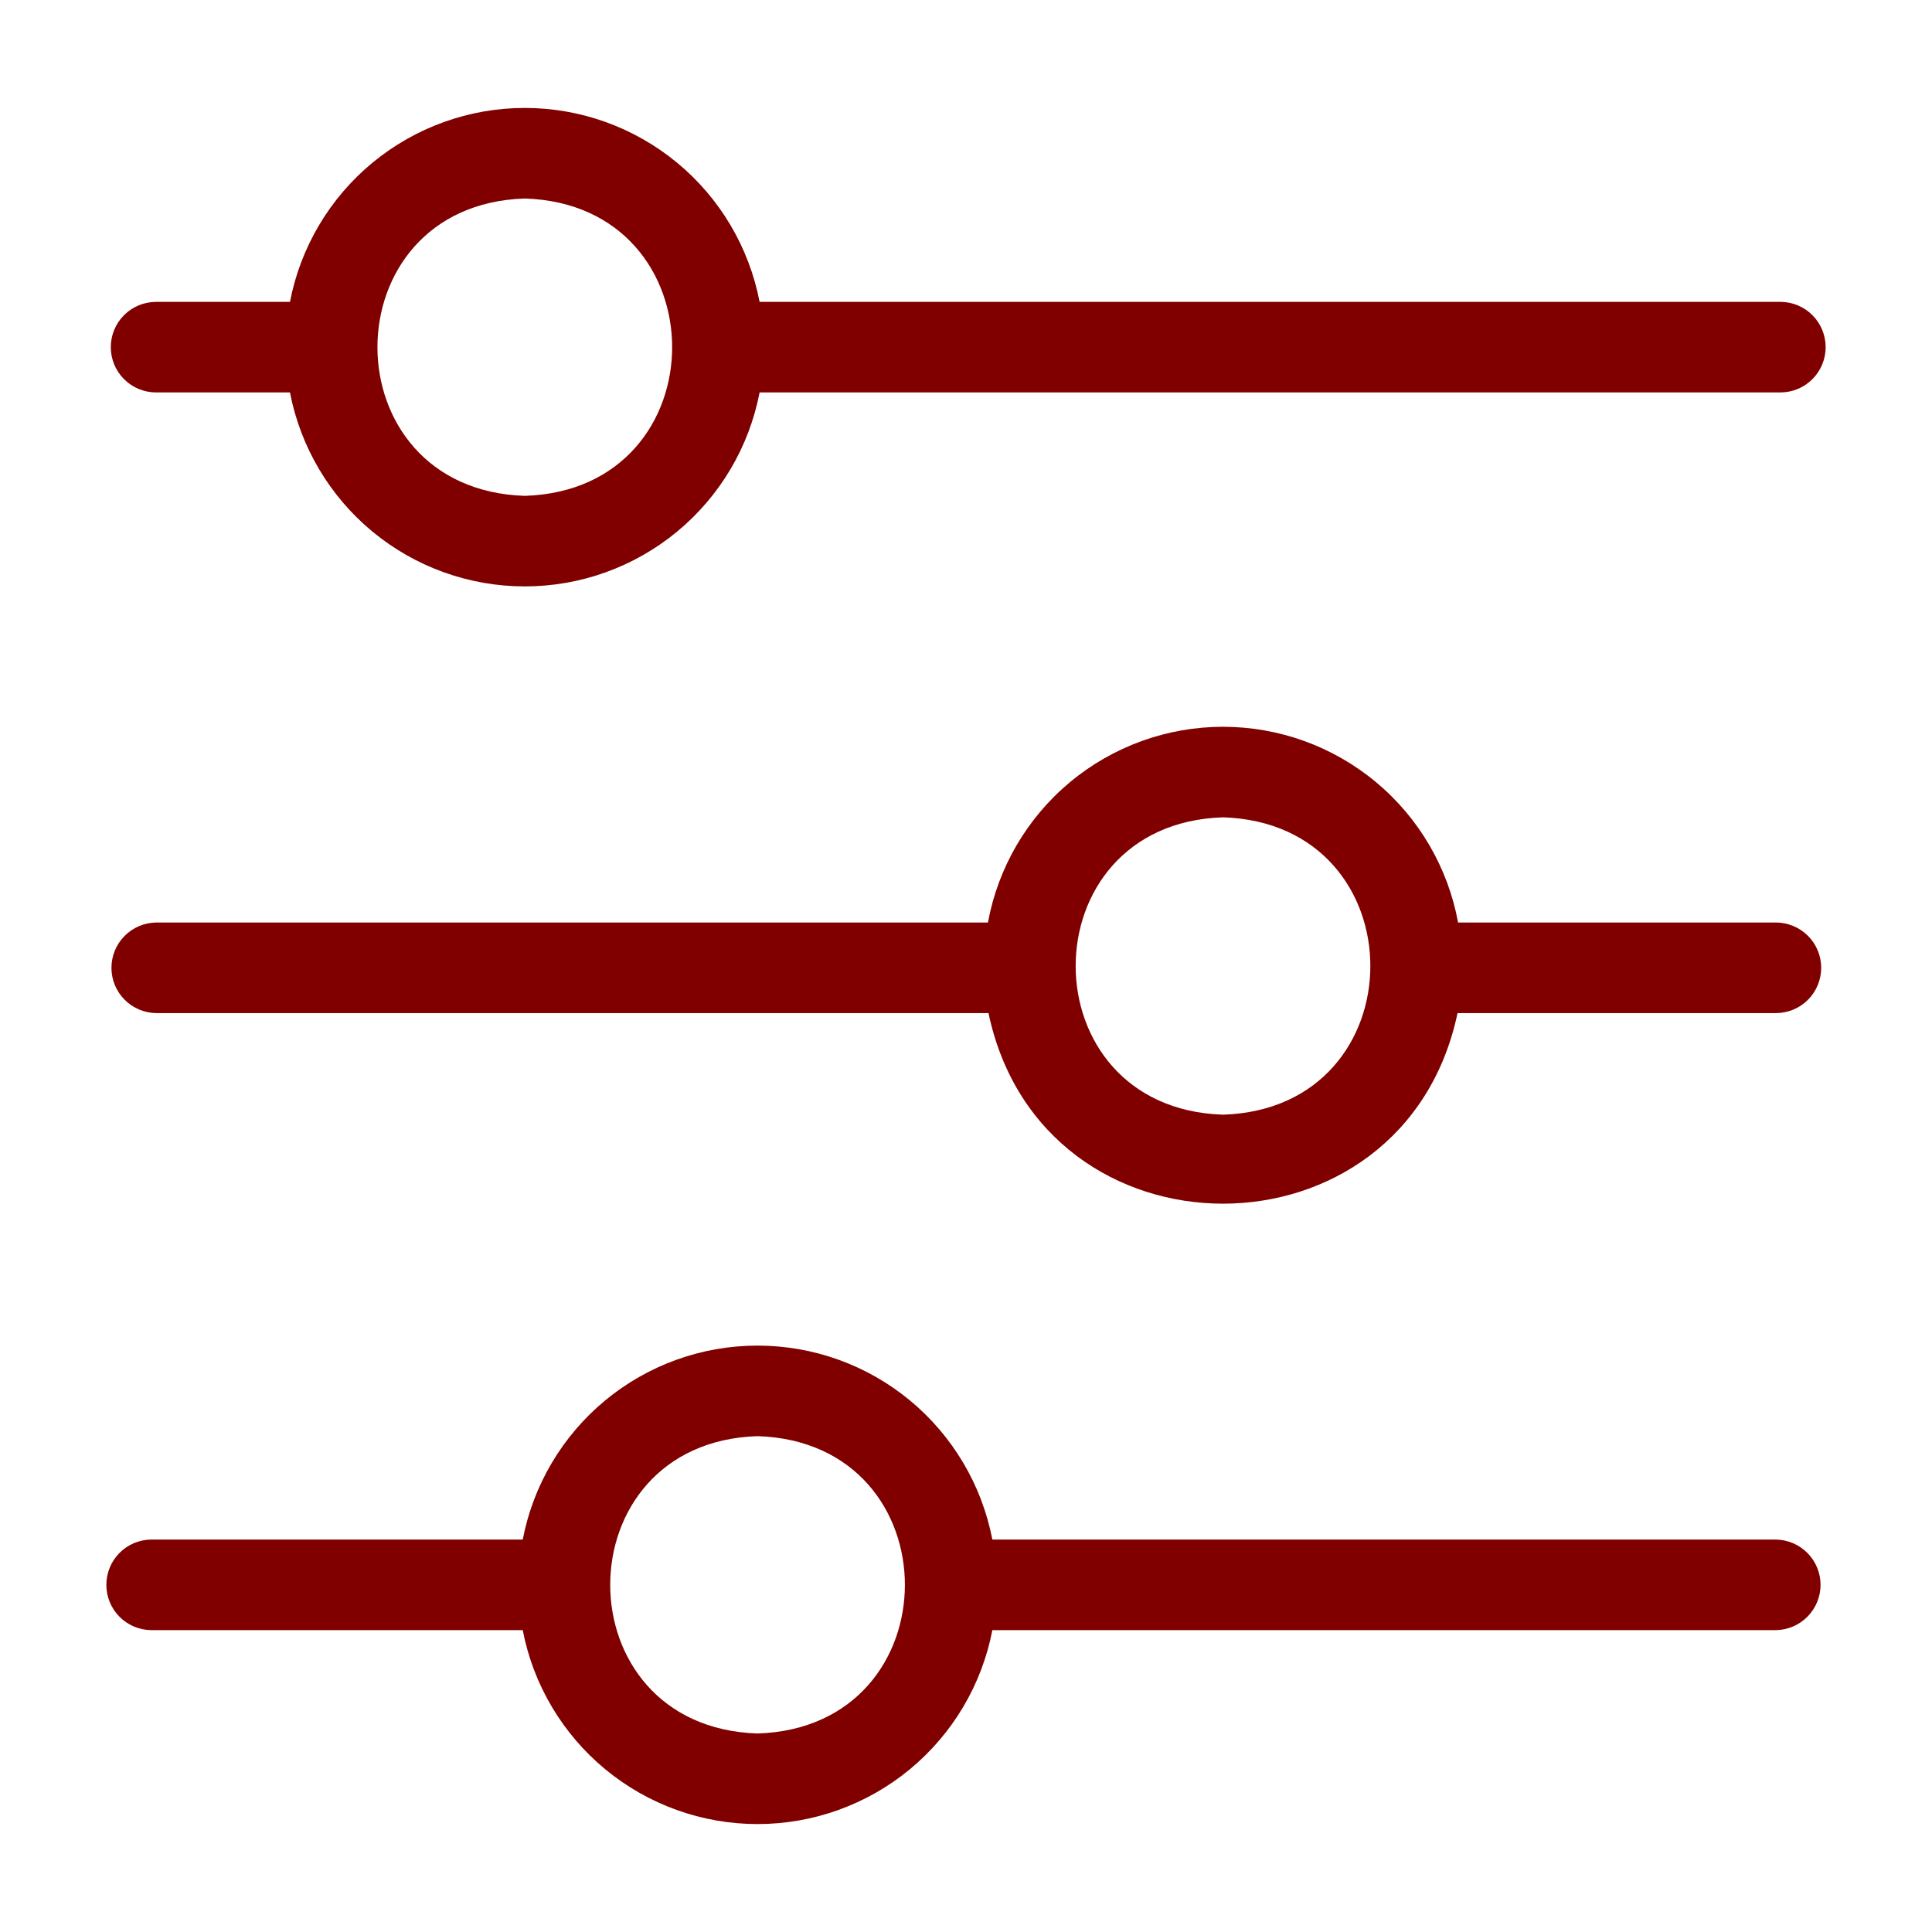
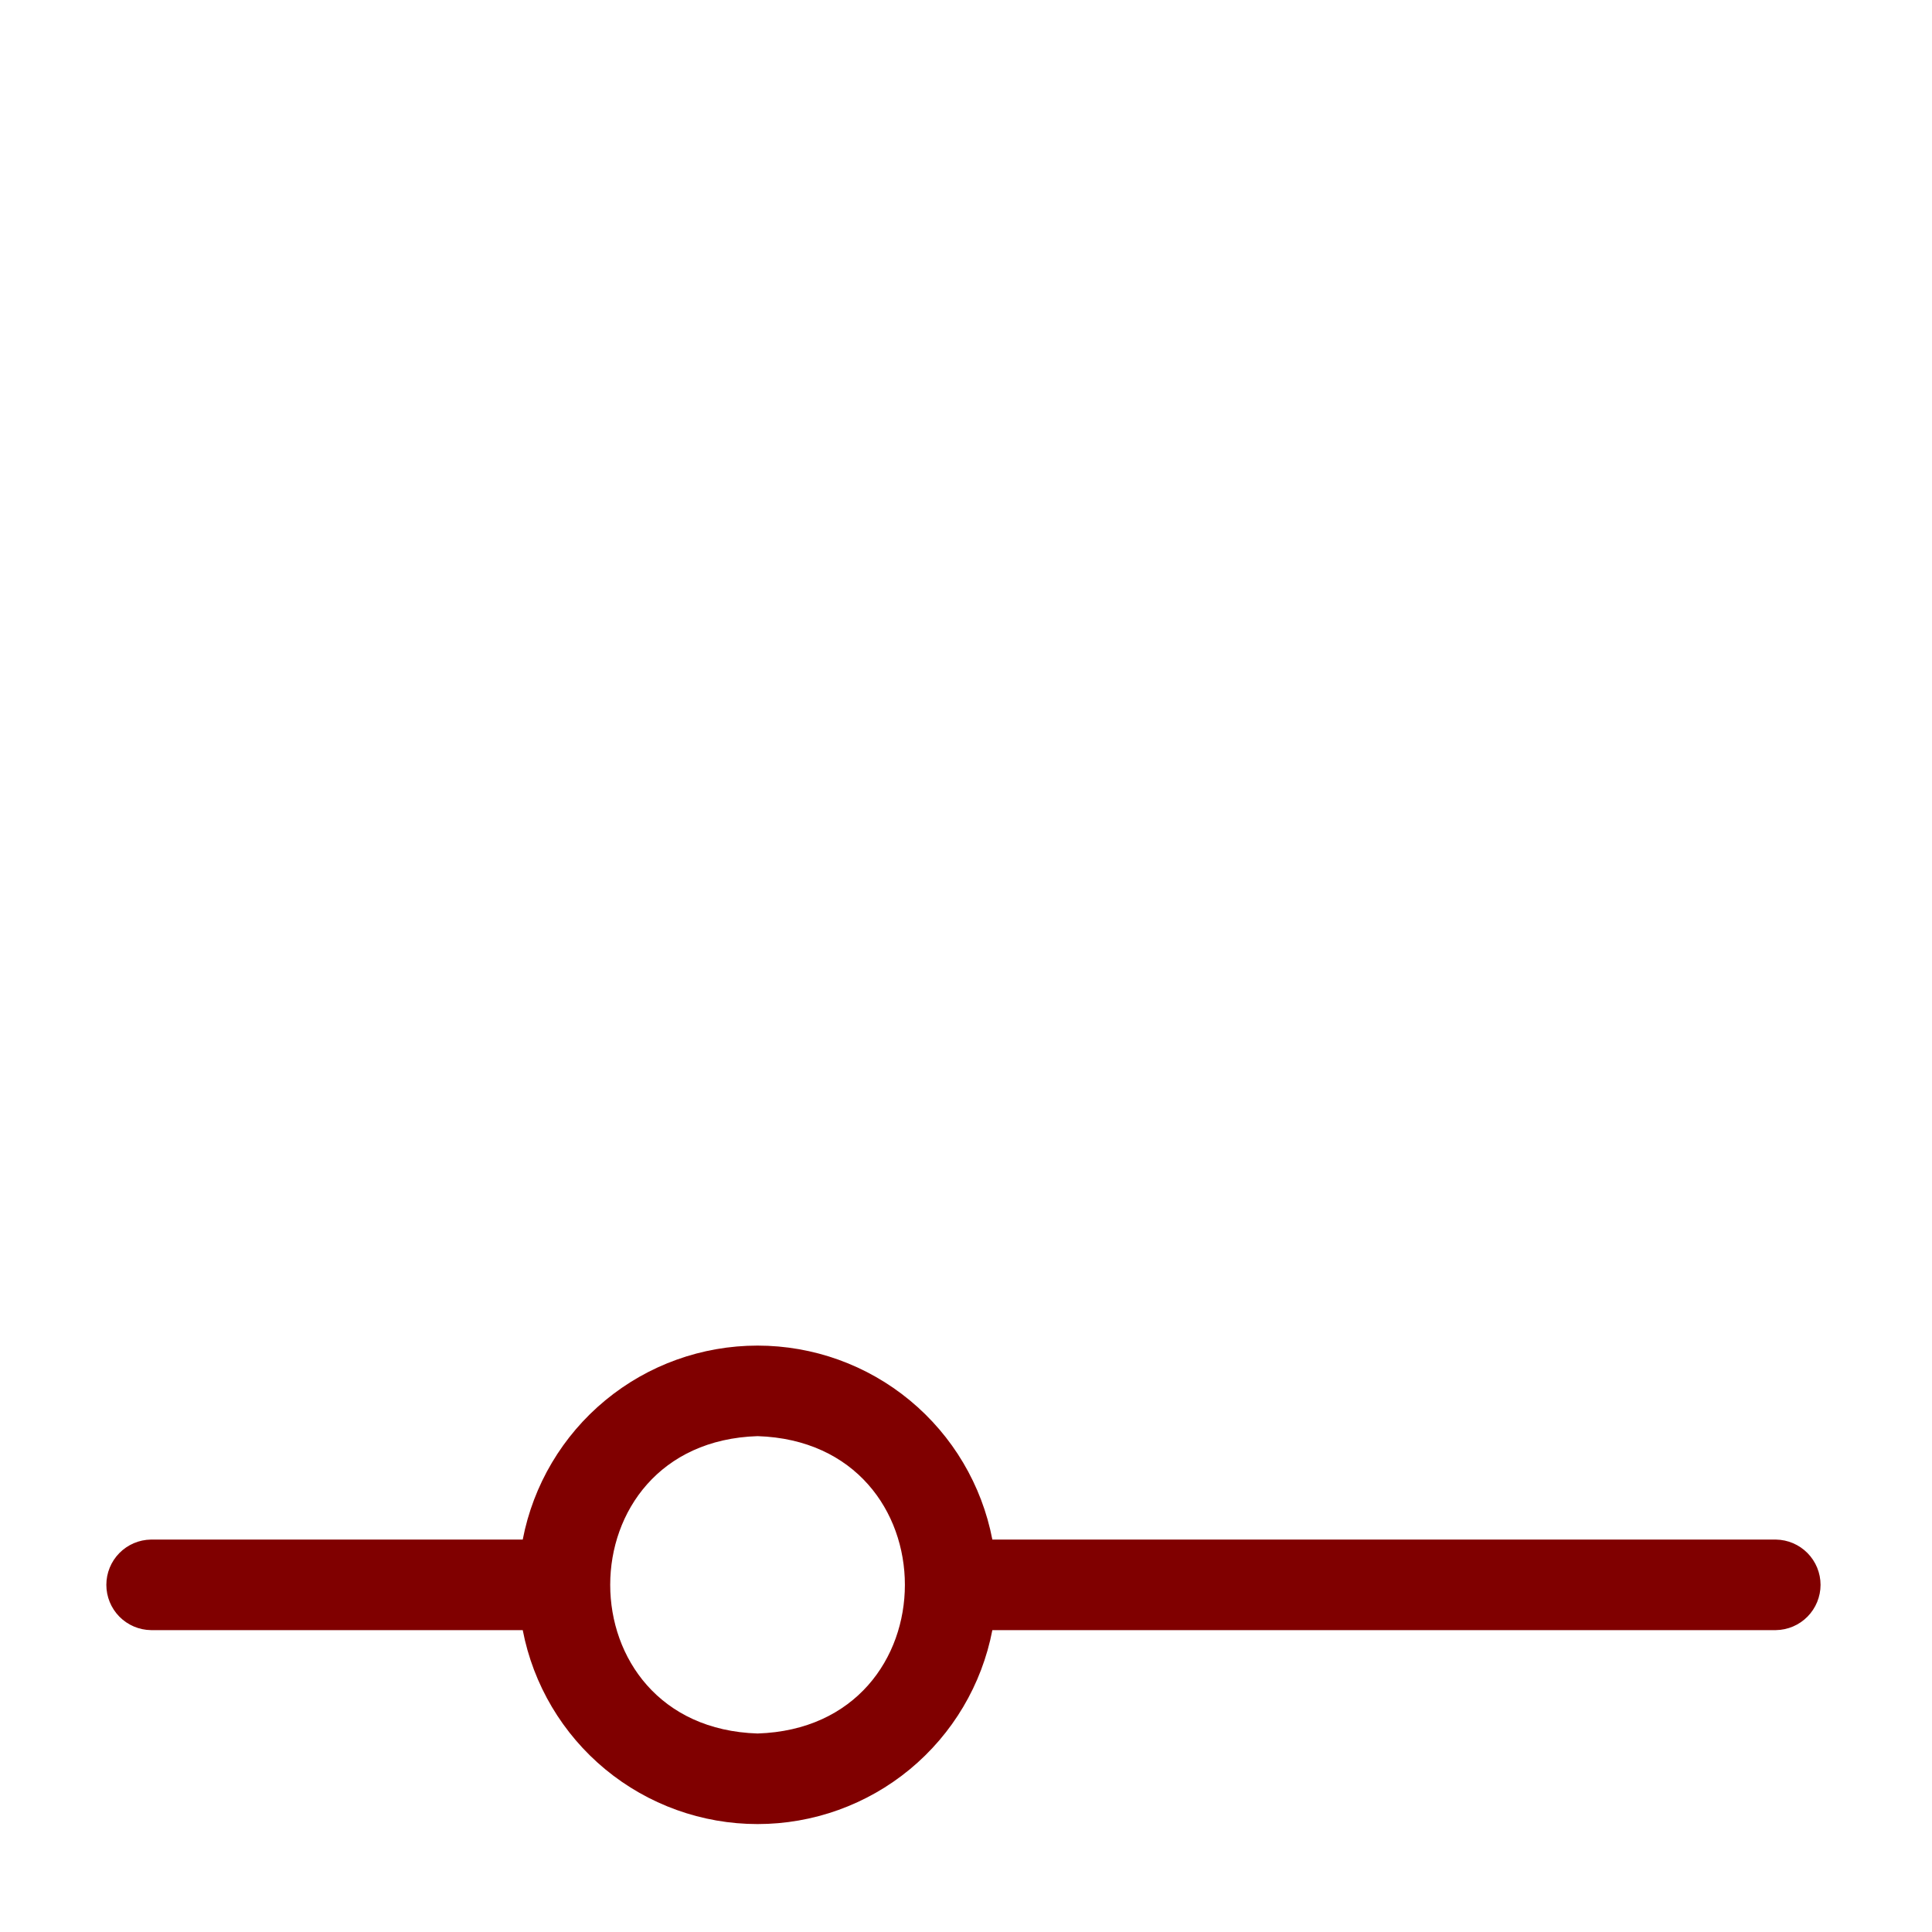
<svg xmlns="http://www.w3.org/2000/svg" width="67" height="67" viewBox="0 0 67 67" fill="none">
  <path d="M5.234 56.531H18.128C18.492 58.424 19.505 60.13 20.991 61.358C22.477 62.585 24.344 63.257 26.271 63.257C28.198 63.257 30.066 62.585 31.552 61.358C33.038 60.13 34.05 58.424 34.414 56.531H61.588C62 56.525 62.394 56.357 62.683 56.063C62.972 55.769 63.135 55.373 63.135 54.961C63.135 54.548 62.972 54.153 62.683 53.859C62.393 53.565 62 53.397 61.588 53.391H34.414C34.05 51.498 33.038 49.791 31.552 48.563C30.066 47.335 28.199 46.664 26.271 46.664C24.343 46.664 22.476 47.335 20.99 48.563C19.504 49.791 18.492 51.498 18.128 53.391H5.234C4.822 53.397 4.429 53.565 4.139 53.859C3.85 54.153 3.688 54.548 3.688 54.961C3.688 55.373 3.85 55.769 4.139 56.063C4.429 56.357 4.822 56.525 5.234 56.531ZM26.271 49.804C33.085 50.021 33.083 59.901 26.271 60.116C19.458 59.9 19.459 50.02 26.271 49.804Z" fill="#800000" />
-   <path d="M61.766 10.469H26.342C25.978 8.576 24.966 6.869 23.48 5.642C21.994 4.415 20.127 3.743 18.199 3.743C16.272 3.743 14.405 4.415 12.918 5.642C11.432 6.869 10.42 8.576 10.056 10.469H5.412C4.996 10.469 4.596 10.634 4.302 10.929C4.007 11.223 3.842 11.623 3.842 12.039C3.842 12.455 4.007 12.855 4.302 13.149C4.596 13.444 4.996 13.609 5.412 13.609H10.056C10.42 15.502 11.432 17.209 12.918 18.437C14.404 19.665 16.271 20.336 18.199 20.336C20.127 20.336 21.994 19.665 23.48 18.437C24.966 17.209 25.979 15.502 26.342 13.609H61.766C62.178 13.603 62.571 13.435 62.86 13.141C63.15 12.847 63.312 12.451 63.312 12.039C63.312 11.627 63.15 11.231 62.86 10.937C62.571 10.643 62.178 10.475 61.766 10.469ZM18.2 17.196C11.384 16.979 11.388 7.099 18.2 6.884C25.012 7.1 25.013 16.98 18.2 17.196Z" fill="#800000" />
-   <path d="M5.411 35.133H34.28C36.136 43.945 48.69 43.946 50.546 35.133L61.587 35.133C62.003 35.133 62.403 34.968 62.697 34.673C62.992 34.379 63.157 33.979 63.157 33.563C63.157 33.146 62.992 32.747 62.697 32.452C62.403 32.158 62.003 31.992 61.587 31.992H50.565C50.214 30.086 49.207 28.363 47.717 27.123C46.228 25.883 44.351 25.204 42.413 25.204C40.475 25.204 38.598 25.883 37.108 27.123C35.619 28.363 34.611 30.086 34.261 31.992H5.411C4.999 31.999 4.606 32.167 4.317 32.461C4.027 32.755 3.865 33.151 3.865 33.563C3.865 33.975 4.027 34.371 4.317 34.665C4.606 34.958 4.999 35.127 5.411 35.133ZM42.413 28.344C49.226 28.561 49.225 38.44 42.413 38.656C35.599 38.439 35.601 28.56 42.413 28.344Z" fill="#800000" />
</svg>